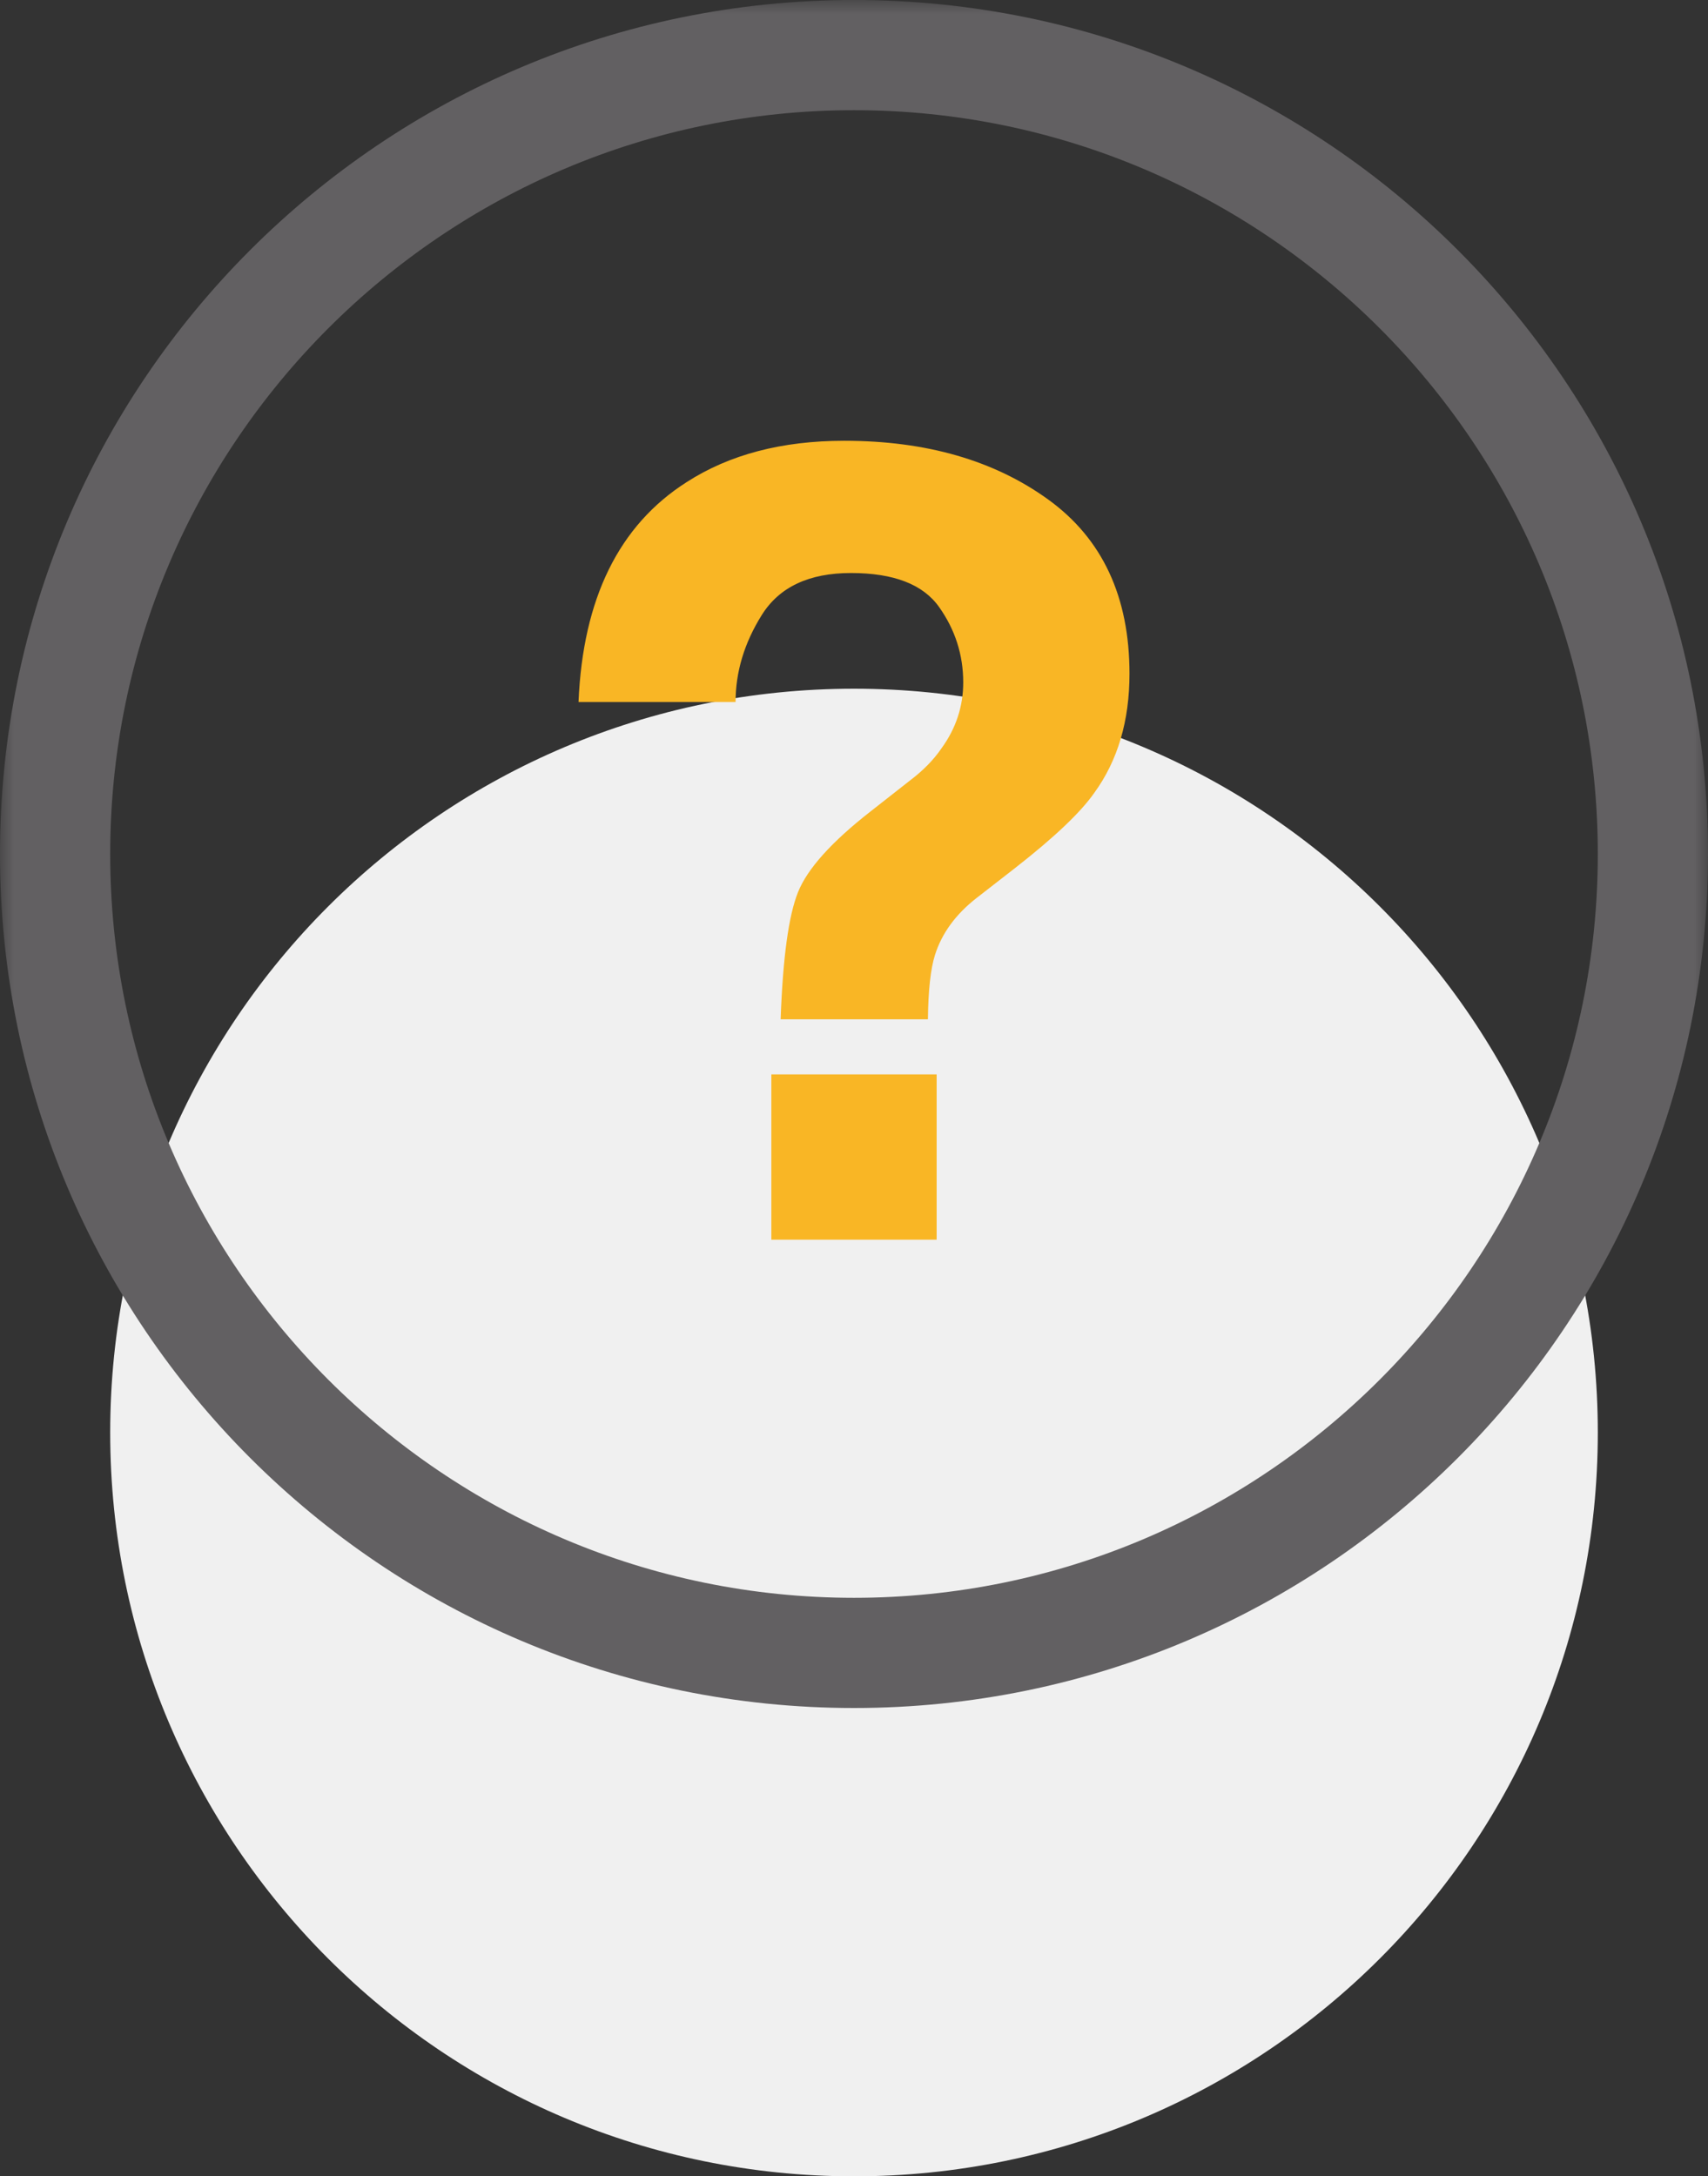
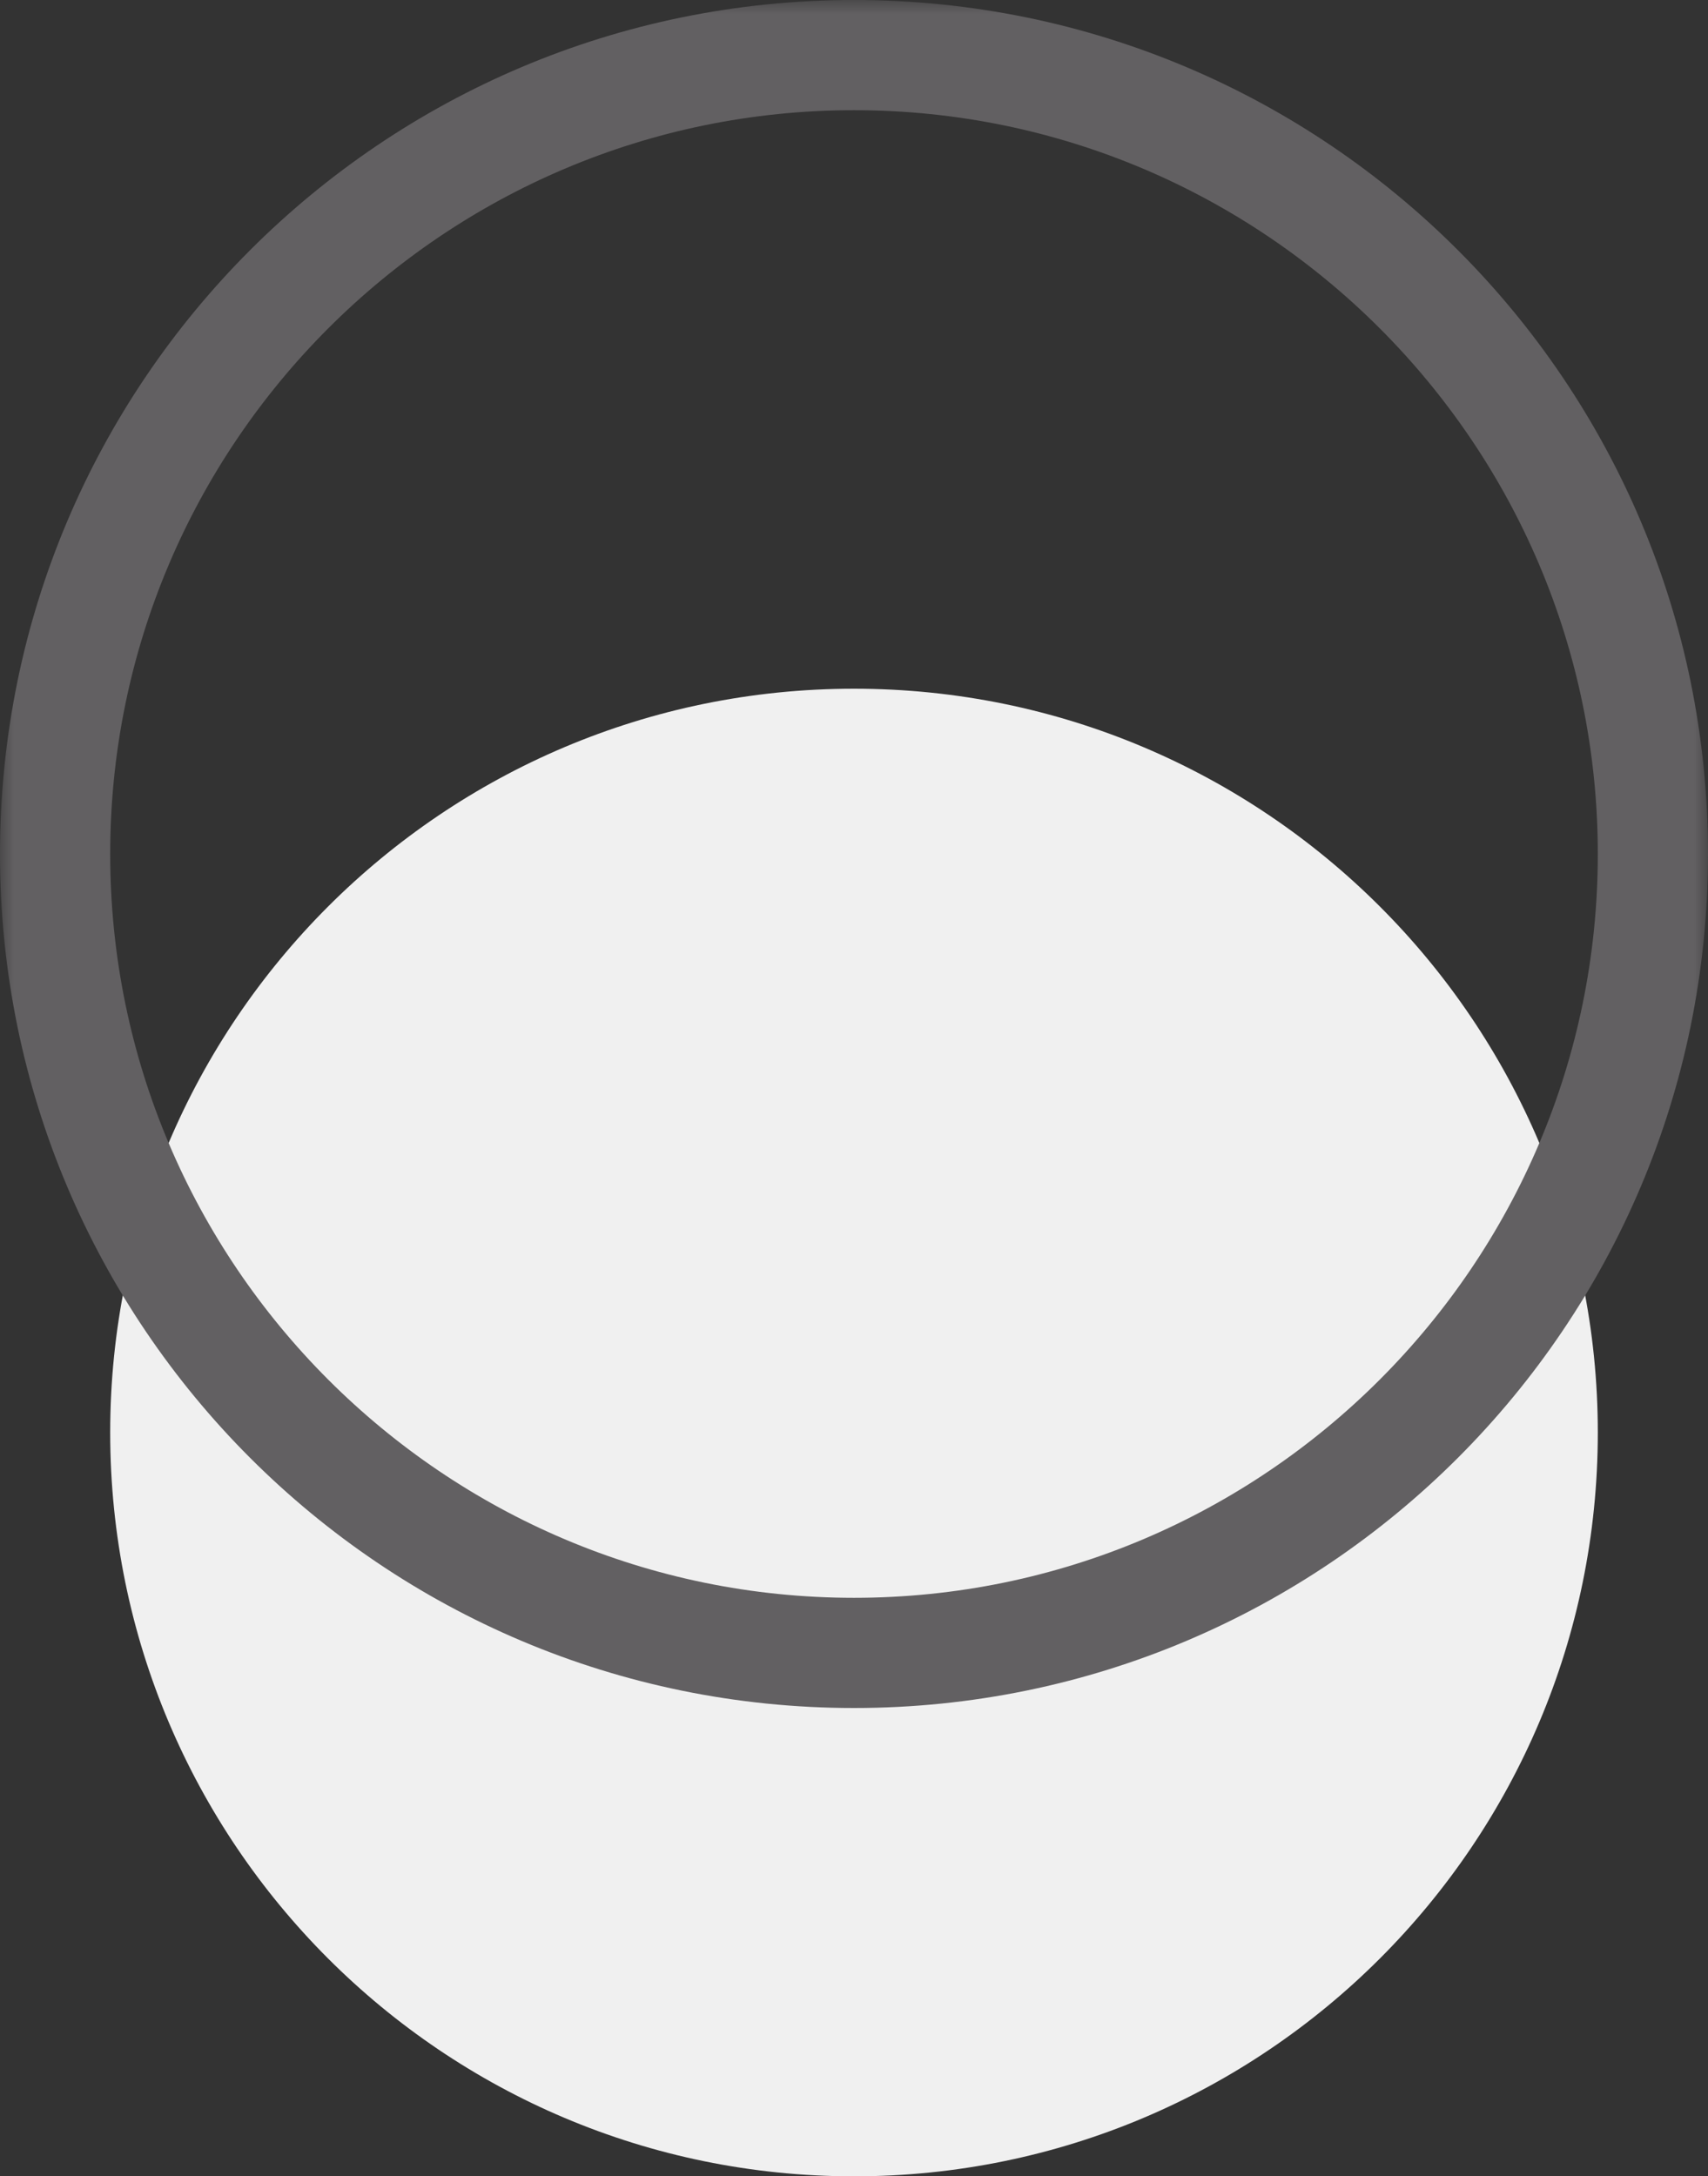
<svg xmlns="http://www.w3.org/2000/svg" xmlns:xlink="http://www.w3.org/1999/xlink" width="62px" height="79px" viewBox="0 0 62 79" version="1.1">
  <rect x="0" y="0" width="62" height="79" fill="#333333" stroke="none" />
  <title>Page 1</title>
  <desc>Created with Sketch.</desc>
  <defs>
    <polygon id="path-1" points="0 79 62 79 62 1.42108547e-14 0 1.42108547e-14" />
  </defs>
  <g id="Page-1" stroke="none" stroke-width="1" fill="none" fill-rule="evenodd">
    <g id="Artboard" transform="translate(-327, -128)">
      <g id="Page-1" transform="translate(327, 128)">
        <path d="M58,52 C58,66.911 45.911,79 31,79 C16.088,79 4,66.911 4,52 C4,37.089 16.088,25 31,25 C45.911,25 58,37.089 58,52 L58,52 Z" id="Fill-1" fill="#F0F0F0" />
        <mask id="mask-2" fill="white">
          <use xlink:href="#path-1" />
        </mask>
        <g id="Clip-4" />
-         <path d="M28,45 L34,45 L34,39 L28,39 L28,45 Z M24.925,17.501 C26.476,16.501 28.383,16 30.645,16 C33.617,16 36.086,16.711 38.052,18.134 C40.017,19.556 41,21.663 41,24.456 C41,26.168 40.574,27.61 39.721,28.782 C39.224,29.493 38.266,30.401 36.849,31.508 L35.453,32.594 C34.692,33.187 34.187,33.878 33.938,34.669 C33.781,35.17 33.695,35.946 33.683,37 L28.337,37 C28.416,34.774 28.626,33.236 28.967,32.387 C29.307,31.537 30.186,30.56 31.602,29.454 L33.038,28.327 C33.509,27.971 33.89,27.583 34.178,27.161 C34.703,26.437 34.965,25.64 34.965,24.771 C34.965,23.77 34.672,22.858 34.089,22.035 C33.506,21.211 32.439,20.8 30.891,20.8 C29.369,20.8 28.29,21.307 27.654,22.322 C27.019,23.336 26.701,24.389 26.701,25.483 L21,25.483 C21.158,21.728 22.466,19.068 24.925,17.501 L24.925,17.501 Z" id="Fill-3" fill="#F9B625" mask="url(#mask-2)" />
        <path d="M31,-1.42108547e-14 C13.879,-1.42108547e-14 0,13.879 0,31 C0,48.121 13.879,62 31,62 C48.121,62 62,48.121 62,31 C62,13.879 48.121,-1.42108547e-14 31,-1.42108547e-14 M31,4 C45.888,4 58,16.112 58,31 C58,45.888 45.888,58 31,58 C16.112,58 4,45.888 4,31 C4,16.112 16.112,4 31,4" id="Fill-5" fill="#626062" mask="url(#mask-2)" />
      </g>
    </g>
  </g>
</svg>